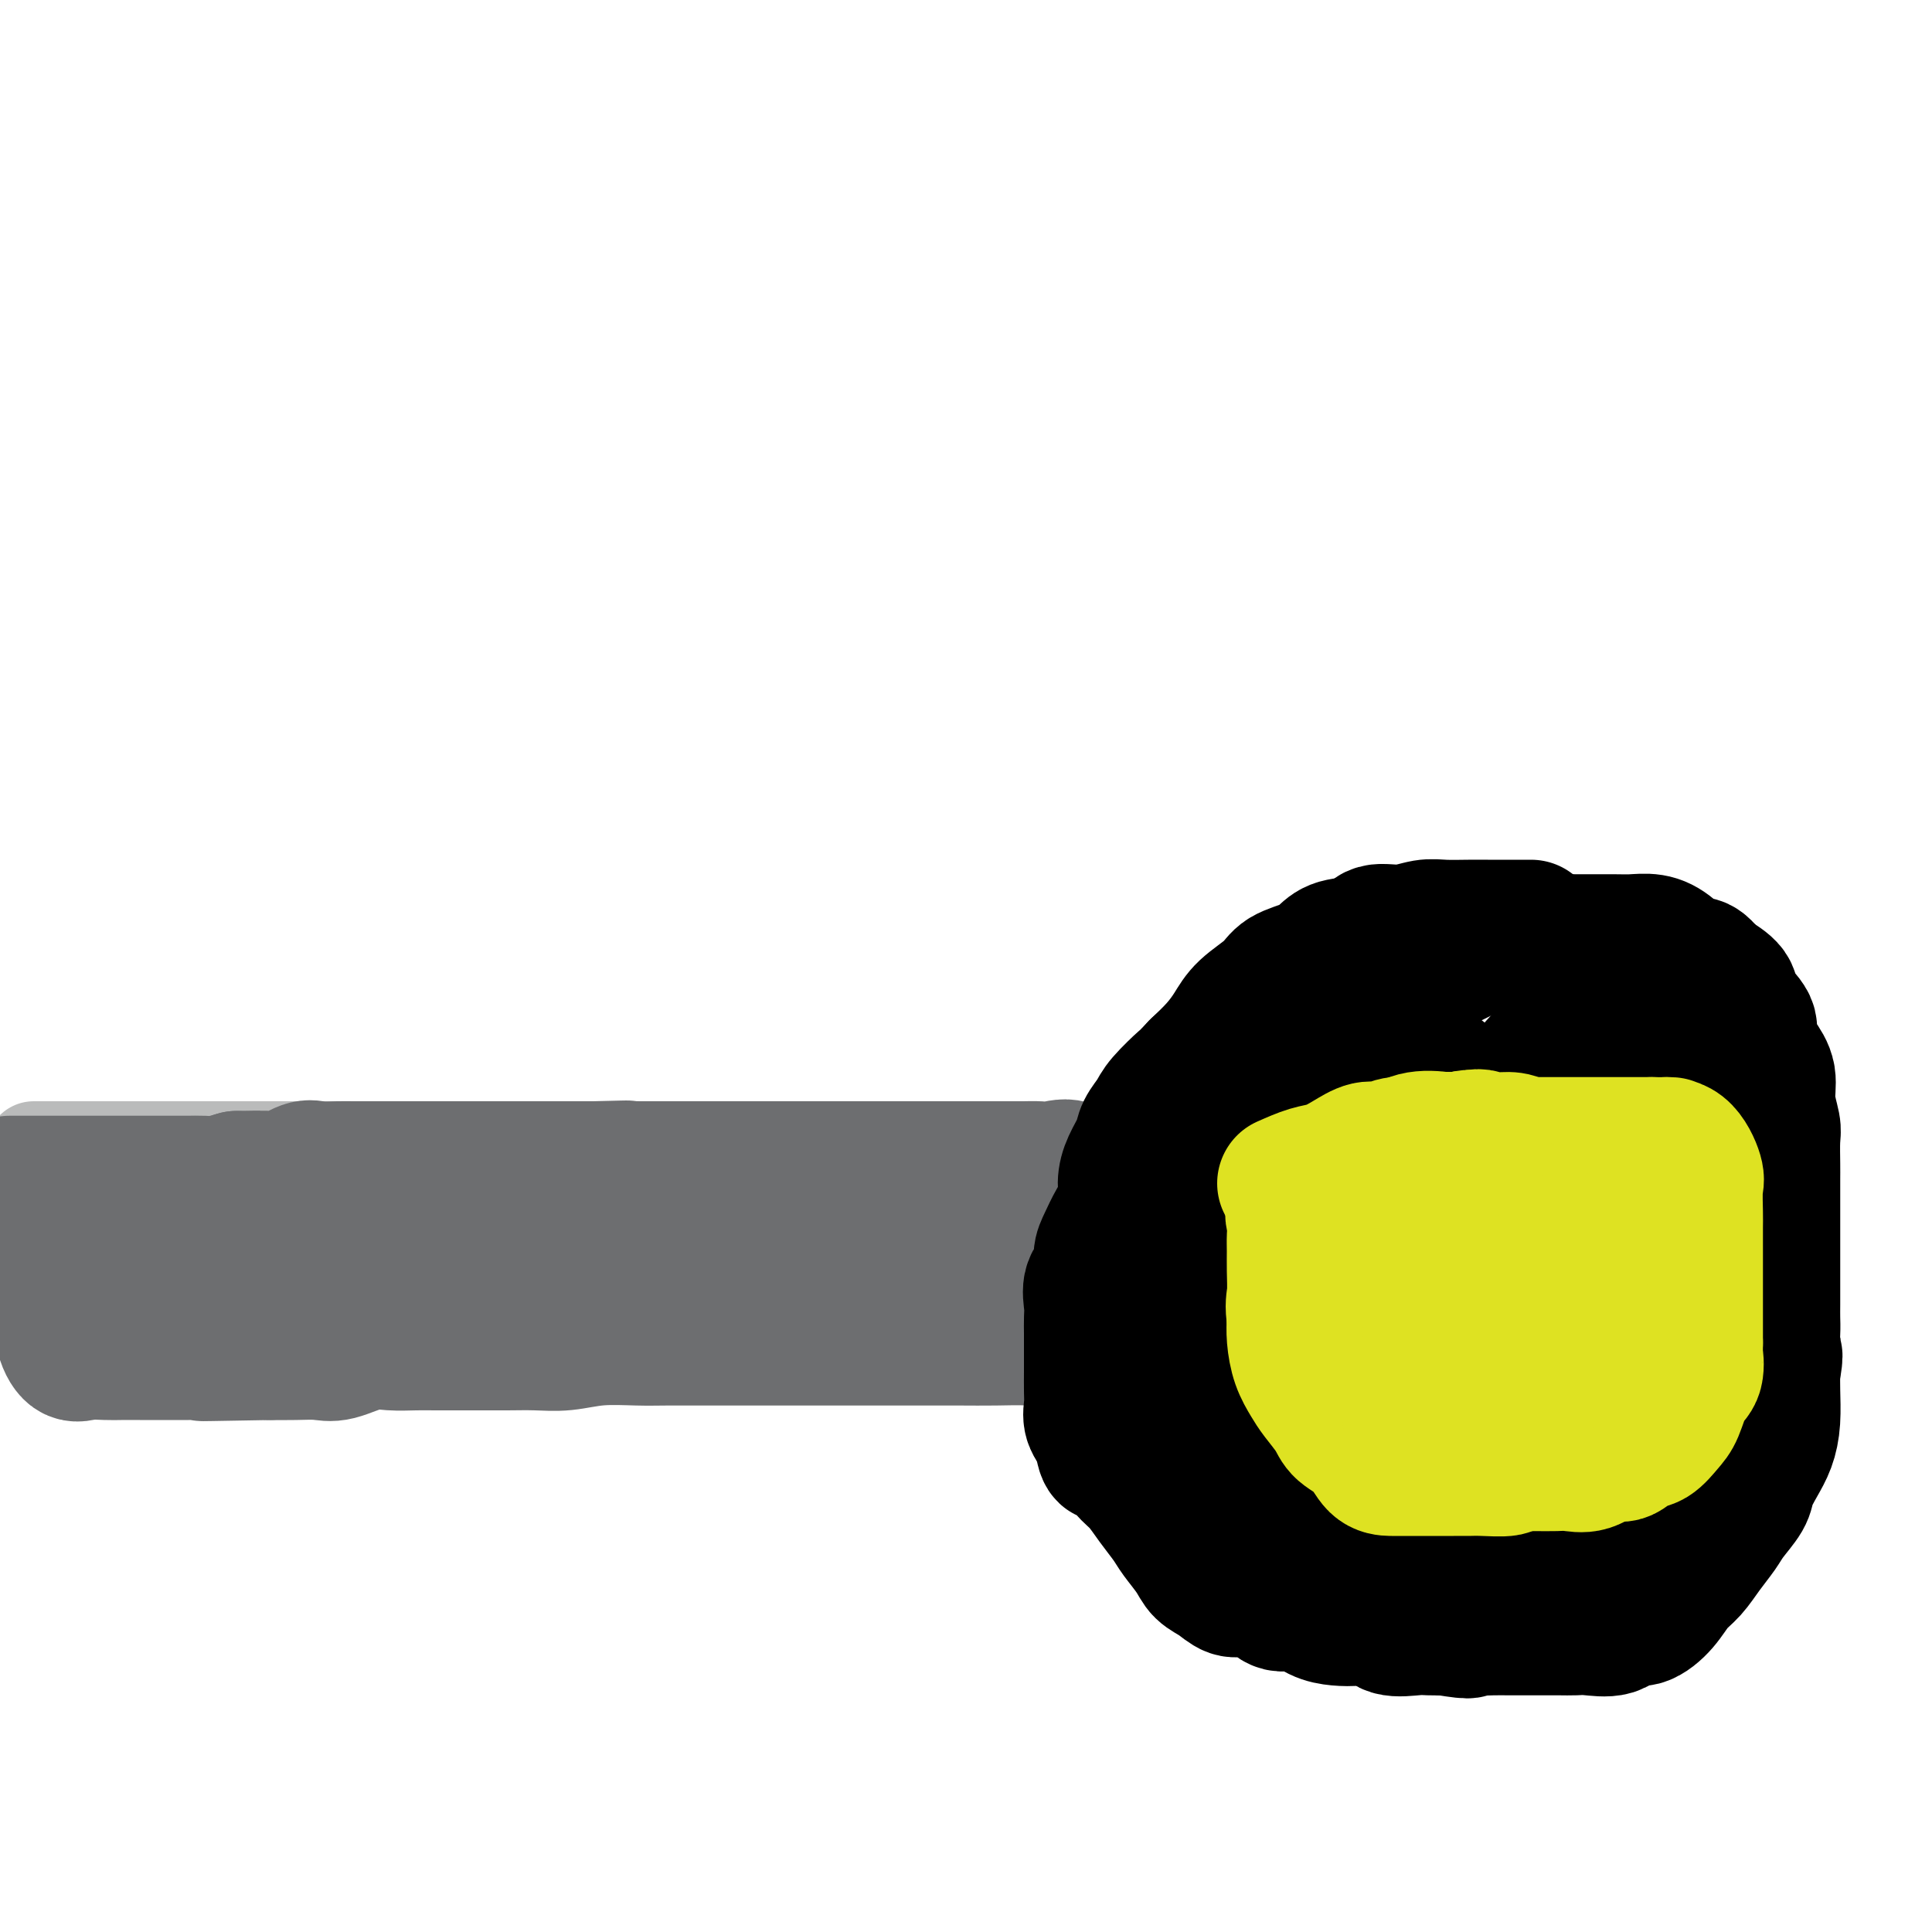
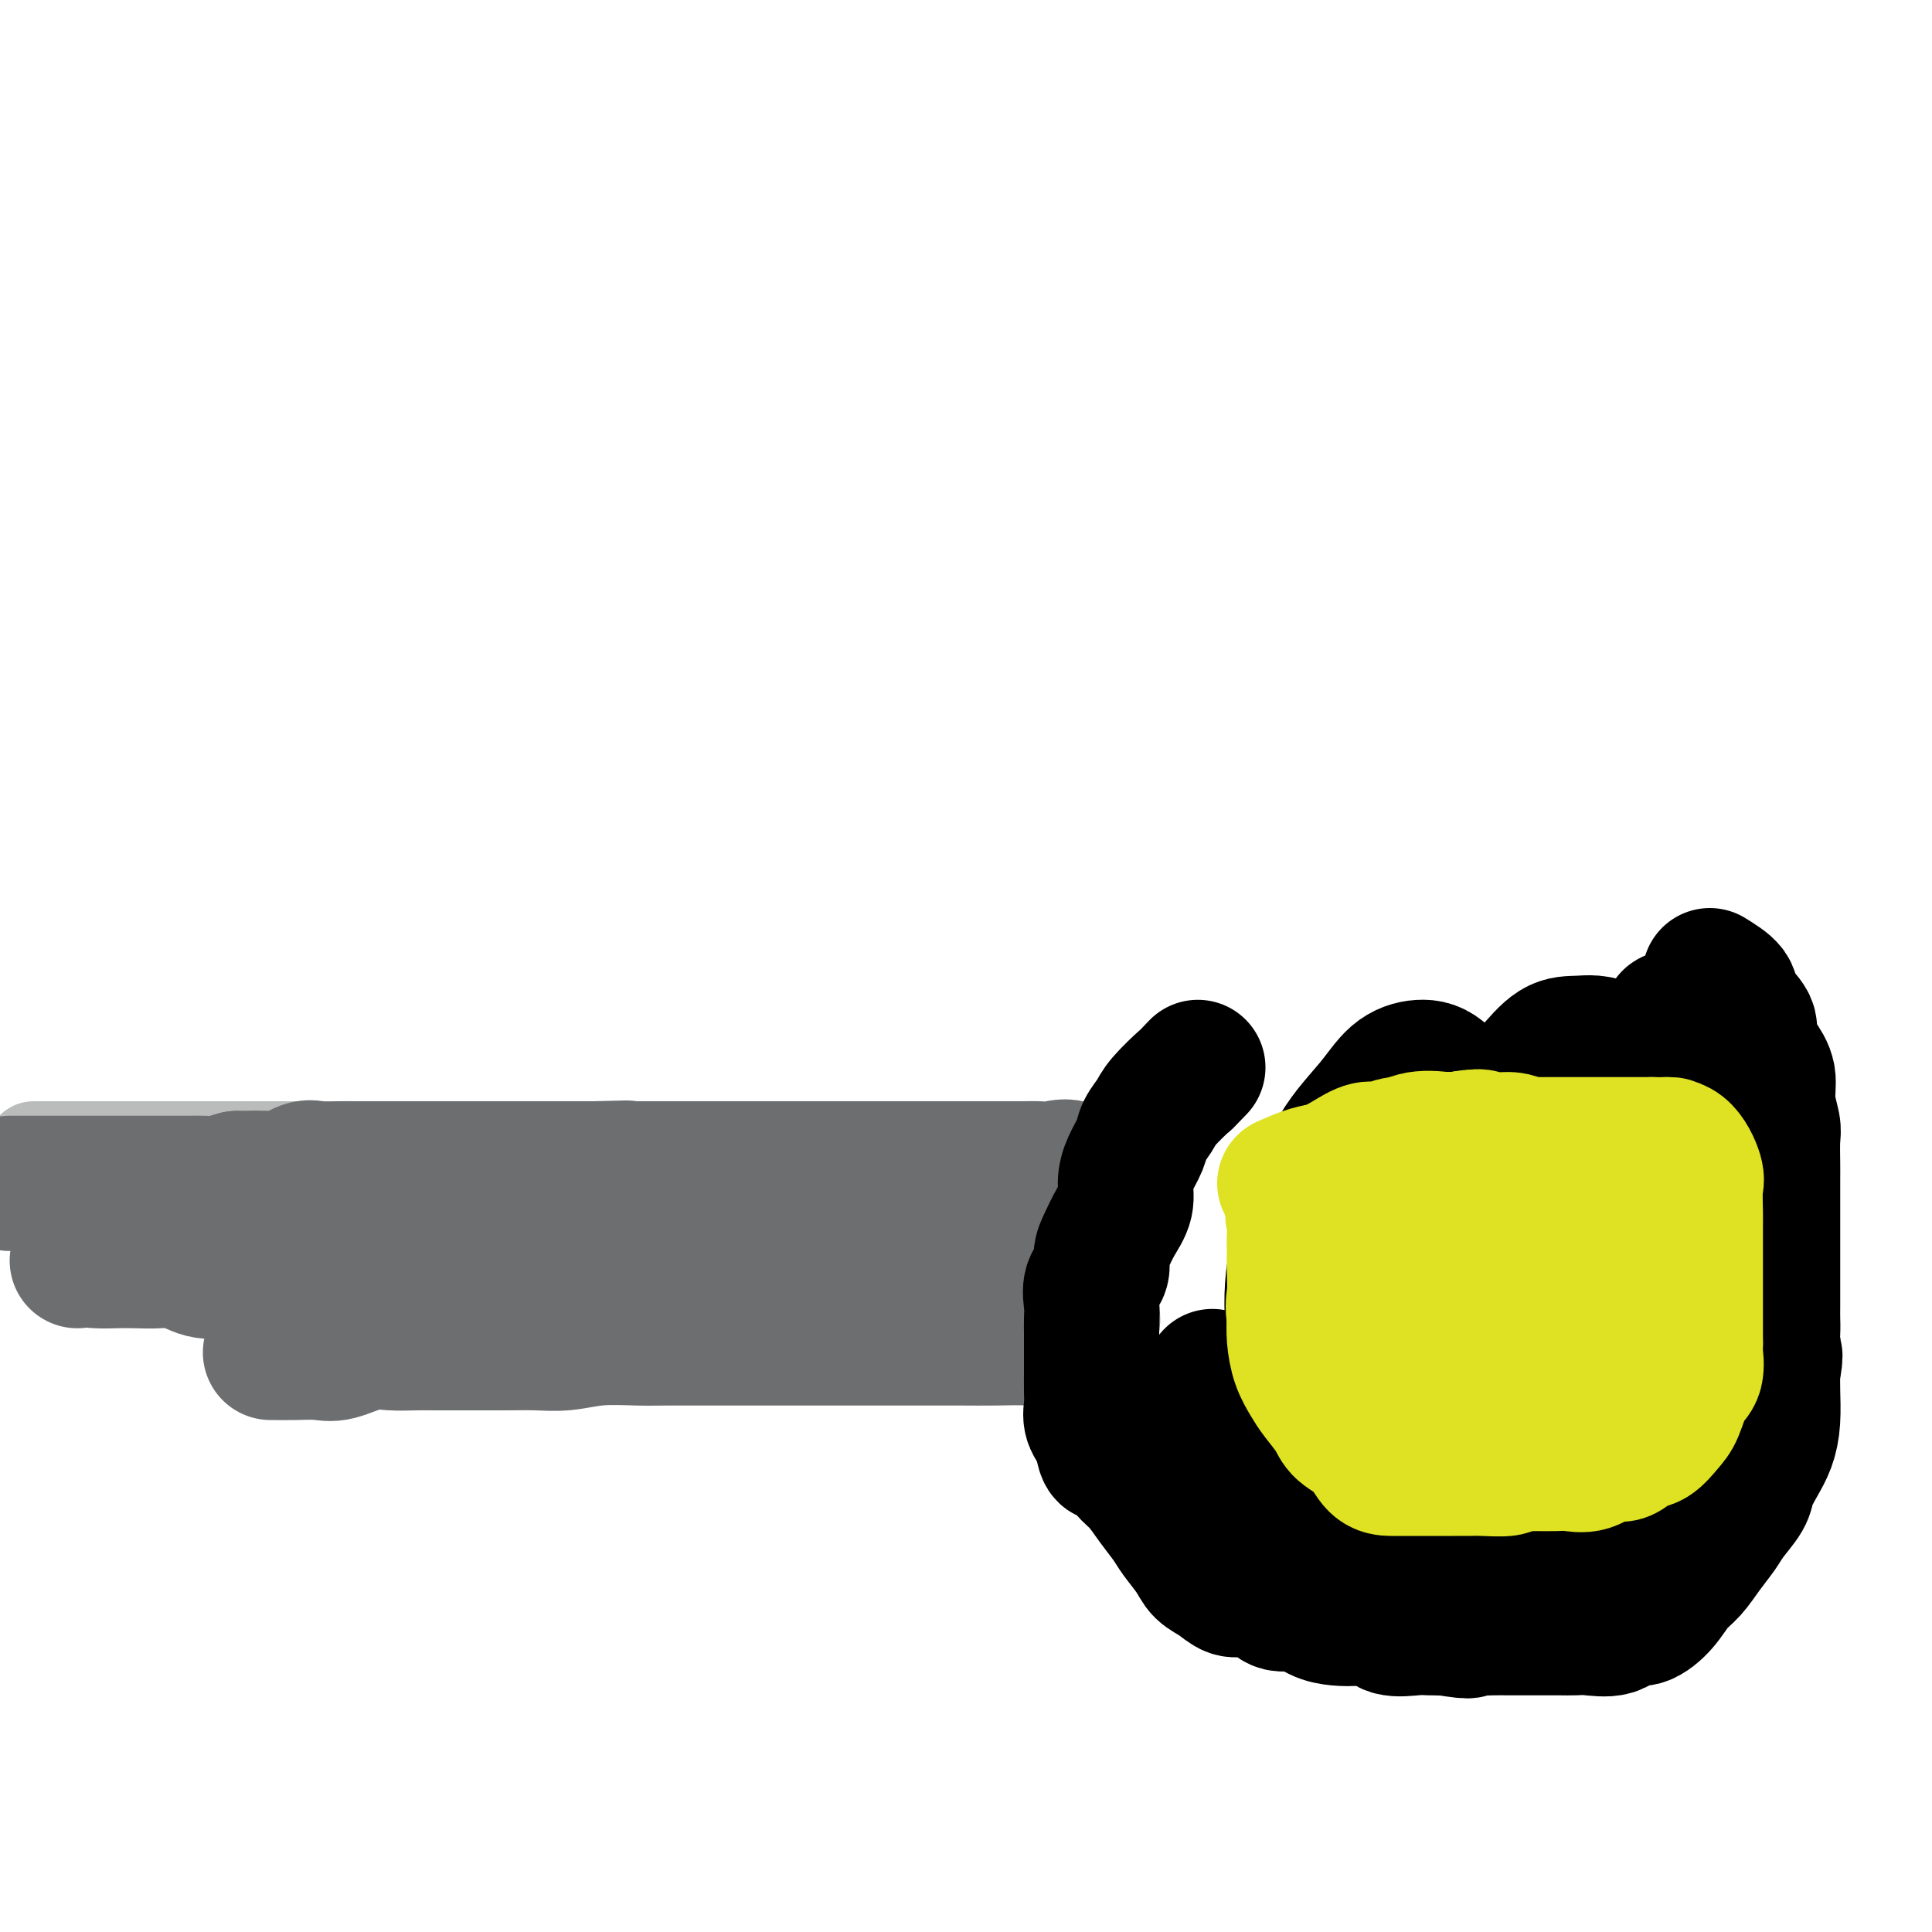
<svg xmlns="http://www.w3.org/2000/svg" viewBox="0 0 400 400" version="1.1">
  <g fill="none" stroke="#BABBBB" stroke-width="20" stroke-linecap="round" stroke-linejoin="round">
    <path d="M7,238c1.845,0.000 3.689,0.000 5,0c1.311,0.000 2.087,0.000 3,0c0.913,0.000 1.963,0.000 3,0c1.037,0.000 2.062,-0.000 3,0c0.938,0.000 1.790,0.000 3,0c1.210,-0.000 2.778,-0.000 4,0c1.222,0.000 2.098,0.000 3,0c0.902,0.000 1.830,0.000 3,0c1.170,-0.000 2.582,-0.000 4,0c1.418,0.000 2.843,0.000 4,0c1.157,-0.000 2.046,0.000 3,0c0.954,0.000 1.974,-0.000 3,0c1.026,0.000 2.060,0.000 3,0c0.940,0.000 1.788,0.000 3,0c1.212,0.000 2.788,-0.000 4,0c1.212,0.000 2.061,0.000 3,0c0.939,0.000 1.970,0.000 3,0" />
    <path d="M64,238c9.371,0.000 4.300,0.000 3,0c-1.300,0.000 1.173,0.000 3,0c1.827,0.000 3.010,-0.000 4,0c0.990,0.000 1.787,0.000 3,0c1.213,-0.000 2.842,-0.000 4,0c1.158,0.000 1.847,0.000 3,0c1.153,0.000 2.772,0.000 4,0c1.228,-0.000 2.065,-0.000 3,0c0.935,0.000 1.969,0.000 3,0c1.031,-0.000 2.061,0.000 3,0c0.939,0.000 1.788,-0.000 3,0c1.212,0.000 2.788,0.000 4,0c1.212,0.000 2.061,0.000 3,0c0.939,0.000 1.970,0.000 3,0" />
    <path d="M110,238c7.587,0.000 3.555,0.000 3,0c-0.555,0.000 2.367,0.000 4,0c1.633,0.000 1.977,-0.000 3,0c1.023,0.000 2.724,0.000 4,0c1.276,-0.000 2.127,-0.000 3,0c0.873,0.000 1.770,0.000 3,0c1.230,0.000 2.794,0.000 4,0c1.206,-0.000 2.053,-0.000 3,0c0.947,0.000 1.993,0.000 3,0c1.007,-0.000 1.974,0.000 3,0c1.026,0.000 2.111,-0.000 3,0c0.889,0.000 1.582,0.000 3,0c1.418,0.000 3.562,0.000 5,0c1.438,0.000 2.170,-0.000 3,0c0.830,0.000 1.758,-0.000 3,0c1.242,0.000 2.797,-0.000 4,0c1.203,0.000 2.055,-0.000 3,0c0.945,0.000 1.984,0.000 3,0c1.016,0.000 2.008,0.000 3,0" />
    <path d="M173,238c10.299,0.000 4.546,0.000 3,0c-1.546,0.000 1.113,0.000 3,0c1.887,0.000 3.001,-0.000 4,0c0.999,0.000 1.884,0.000 3,0c1.116,-0.000 2.462,-0.000 3,0c0.538,0.000 0.269,0.000 0,0" />
  </g>
  <g fill="none" stroke="#6D6E70" stroke-width="28" stroke-linecap="round" stroke-linejoin="round">
    <path d="M2,245c1.029,0.000 2.058,0.000 3,0c0.942,-0.000 1.796,-0.000 3,0c1.204,0.000 2.759,0.000 4,0c1.241,-0.000 2.170,-0.000 3,0c0.830,0.000 1.561,0.000 3,0c1.439,-0.000 3.585,-0.000 5,0c1.415,0.000 2.097,0.000 3,0c0.903,-0.000 2.027,-0.000 3,0c0.973,0.000 1.796,0.001 3,0c1.204,-0.001 2.789,-0.003 4,0c1.211,0.003 2.046,0.011 3,0c0.954,-0.011 2.026,-0.041 3,0c0.974,0.041 1.850,0.155 3,0c1.150,-0.155 2.575,-0.577 4,-1" />
    <path d="M49,244c8.029,-0.146 4.600,-0.011 4,0c-0.600,0.011 1.628,-0.102 3,0c1.372,0.102 1.889,0.420 3,0c1.111,-0.420 2.814,-1.577 4,-2c1.186,-0.423 1.853,-0.113 3,0c1.147,0.113 2.775,0.030 4,0c1.225,-0.030 2.047,-0.008 3,0c0.953,0.008 2.038,0.002 3,0c0.962,-0.002 1.801,-0.001 3,0c1.199,0.001 2.757,0.000 4,0c1.243,-0.000 2.169,-0.000 3,0c0.831,0.000 1.566,0.000 3,0c1.434,-0.000 3.566,-0.000 5,0c1.434,0.000 2.169,0.000 3,0c0.831,-0.000 1.759,-0.000 3,0c1.241,0.000 2.797,0.000 4,0c1.203,-0.000 2.054,-0.000 3,0c0.946,0.000 1.988,0.000 3,0c1.012,-0.000 1.993,-0.000 3,0c1.007,0.000 2.040,0.000 3,0c0.960,-0.000 1.846,-0.000 3,0c1.154,0.000 2.577,0.000 4,0" />
    <path d="M123,242c11.996,-0.309 4.985,-0.083 3,0c-1.985,0.083 1.057,0.022 3,0c1.943,-0.022 2.788,-0.006 4,0c1.212,0.006 2.792,0.002 4,0c1.208,-0.002 2.045,-0.000 3,0c0.955,0.000 2.027,0.000 3,0c0.973,-0.000 1.848,-0.000 3,0c1.152,0.000 2.581,0.000 4,0c1.419,-0.000 2.829,-0.000 4,0c1.171,0.000 2.102,0.000 3,0c0.898,-0.000 1.763,-0.000 3,0c1.237,0.000 2.847,0.000 4,0c1.153,-0.000 1.849,-0.000 3,0c1.151,0.000 2.759,0.000 4,0c1.241,-0.000 2.117,-0.000 3,0c0.883,0.000 1.772,0.000 3,0c1.228,-0.000 2.793,-0.000 4,0c1.207,0.000 2.055,0.000 3,0c0.945,-0.000 1.985,-0.000 3,0c1.015,0.000 2.004,0.000 3,0c0.996,-0.000 1.998,-0.000 3,0" />
    <path d="M193,242c11.381,-0.000 4.834,-0.000 3,0c-1.834,0.000 1.044,0.000 3,0c1.956,-0.000 2.988,-0.000 4,0c1.012,0.000 2.002,0.001 3,0c0.998,-0.001 2.003,-0.004 3,0c0.997,0.004 1.985,0.015 3,0c1.015,-0.015 2.055,-0.056 3,0c0.945,0.056 1.793,0.207 3,0c1.207,-0.207 2.773,-0.774 4,0c1.227,0.774 2.113,2.887 3,5" />
    <path d="M225,247c0.691,1.657 0.917,3.300 1,5c0.083,1.700 0.022,3.459 0,5c-0.022,1.541 -0.004,2.865 0,4c0.004,1.135 -0.006,2.082 0,3c0.006,0.918 0.029,1.807 0,3c-0.029,1.193 -0.111,2.691 0,4c0.111,1.309 0.414,2.429 0,3c-0.414,0.571 -1.547,0.592 -3,1c-1.453,0.408 -3.227,1.204 -5,2" />
    <path d="M218,277c-2.036,0.464 -3.128,0.124 -5,0c-1.872,-0.124 -4.526,-0.033 -7,0c-2.474,0.033 -4.767,0.009 -7,0c-2.233,-0.009 -4.406,-0.002 -7,0c-2.594,0.002 -5.608,0.001 -8,0c-2.392,-0.001 -4.162,-0.000 -6,0c-1.838,0.000 -3.744,0.000 -6,0c-2.256,-0.000 -4.861,-0.000 -7,0c-2.139,0.000 -3.811,0.000 -6,0c-2.189,-0.000 -4.894,-0.001 -7,0c-2.106,0.001 -3.612,0.004 -6,0c-2.388,-0.004 -5.659,-0.015 -8,0c-2.341,0.015 -3.751,0.057 -6,0c-2.249,-0.057 -5.335,-0.211 -8,0c-2.665,0.211 -4.908,0.789 -7,1c-2.092,0.211 -4.033,0.057 -6,0c-1.967,-0.057 -3.960,-0.015 -6,0c-2.040,0.015 -4.127,0.005 -6,0c-1.873,-0.005 -3.531,-0.003 -5,0c-1.469,0.003 -2.749,0.008 -4,0c-1.251,-0.008 -2.472,-0.030 -4,0c-1.528,0.030 -3.363,0.113 -5,0c-1.637,-0.113 -3.077,-0.423 -5,0c-1.923,0.423 -4.330,1.577 -6,2c-1.670,0.423 -2.603,0.114 -4,0c-1.397,-0.114 -3.256,-0.033 -5,0c-1.744,0.033 -3.372,0.016 -5,0" />
-     <path d="M56,280c-25.716,0.464 -9.004,0.124 -4,0c5.004,-0.124 -1.698,-0.033 -5,0c-3.302,0.033 -3.204,0.009 -4,0c-0.796,-0.009 -2.485,-0.002 -4,0c-1.515,0.002 -2.855,0.001 -4,0c-1.145,-0.001 -2.095,-0.001 -3,0c-0.905,0.001 -1.765,0.003 -3,0c-1.235,-0.003 -2.846,-0.012 -4,0c-1.154,0.012 -1.850,0.044 -3,0c-1.150,-0.044 -2.752,-0.163 -4,0c-1.248,0.163 -2.140,0.608 -3,0c-0.860,-0.608 -1.686,-2.271 -2,-4c-0.314,-1.729 -0.115,-3.525 0,-5c0.115,-1.475 0.146,-2.628 0,-4c-0.146,-1.372 -0.470,-2.963 0,-4c0.470,-1.037 1.735,-1.518 3,-2" />
    <path d="M16,261c1.174,-0.310 2.609,-0.085 4,0c1.391,0.085 2.738,0.030 4,0c1.262,-0.030 2.439,-0.036 4,0c1.561,0.036 3.505,0.115 5,0c1.495,-0.115 2.541,-0.423 4,0c1.459,0.423 3.331,1.576 5,2c1.669,0.424 3.133,0.117 5,0c1.867,-0.117 4.135,-0.046 6,0c1.865,0.046 3.328,0.065 5,0c1.672,-0.065 3.554,-0.214 6,0c2.446,0.214 5.456,0.789 8,1c2.544,0.211 4.622,0.056 7,0c2.378,-0.056 5.056,-0.015 8,0c2.944,0.015 6.155,0.004 9,0c2.845,-0.004 5.323,-0.001 8,0c2.677,0.001 5.554,0.000 8,0c2.446,-0.000 4.460,-0.000 7,0c2.540,0.000 5.606,-0.000 8,0c2.394,0.000 4.117,0.001 6,0c1.883,-0.001 3.927,-0.002 6,0c2.073,0.002 4.175,0.008 6,0c1.825,-0.008 3.373,-0.030 5,0c1.627,0.030 3.334,0.113 5,0c1.666,-0.113 3.292,-0.422 5,0c1.708,0.422 3.498,1.575 5,2c1.502,0.425 2.715,0.121 4,0c1.285,-0.121 2.643,-0.061 4,0" />
    <path d="M173,266c25.164,0.790 9.575,0.264 5,0c-4.575,-0.264 1.864,-0.267 5,0c3.136,0.267 2.968,0.804 4,1c1.032,0.196 3.263,0.053 5,0c1.737,-0.053 2.980,-0.014 4,0c1.020,0.014 1.818,0.004 3,0c1.182,-0.004 2.748,-0.001 4,0c1.252,0.001 2.191,0.000 3,0c0.809,-0.000 1.487,-0.000 3,0c1.513,0.000 3.861,0.000 4,0c0.139,-0.000 -1.930,-0.000 -4,0" />
    <path d="M209,267c-1.164,-0.121 -2.075,-0.424 -3,0c-0.925,0.424 -1.864,1.576 -3,2c-1.136,0.424 -2.467,0.121 -3,0c-0.533,-0.121 -0.266,-0.061 0,0" />
  </g>
  <g fill="none" stroke="#000000" stroke-width="28" stroke-linecap="round" stroke-linejoin="round">
-     <path d="M317,192c-1.747,-0.001 -3.495,-0.001 -5,0c-1.505,0.001 -2.768,0.005 -4,0c-1.232,-0.005 -2.434,-0.017 -4,0c-1.566,0.017 -3.494,0.064 -5,0c-1.506,-0.064 -2.588,-0.239 -4,0c-1.412,0.239 -3.155,0.893 -5,1c-1.845,0.107 -3.794,-0.333 -5,0c-1.206,0.333 -1.671,1.440 -3,2c-1.329,0.560 -3.522,0.575 -5,1c-1.478,0.425 -2.241,1.260 -3,2c-0.759,0.740 -1.515,1.383 -3,2c-1.485,0.617 -3.698,1.207 -5,2c-1.302,0.793 -1.691,1.790 -3,3c-1.309,1.210 -3.536,2.634 -5,4c-1.464,1.366 -2.163,2.676 -3,4c-0.837,1.324 -1.810,2.664 -3,4c-1.190,1.336 -2.595,2.668 -4,4" />
    <path d="M248,221c-3.246,3.414 -2.360,2.450 -3,3c-0.640,0.550 -2.805,2.614 -4,4c-1.195,1.386 -1.421,2.092 -2,3c-0.579,0.908 -1.513,2.017 -2,3c-0.487,0.983 -0.529,1.841 -1,3c-0.471,1.159 -1.372,2.621 -2,4c-0.628,1.379 -0.981,2.676 -1,4c-0.019,1.324 0.298,2.676 0,4c-0.298,1.324 -1.212,2.622 -2,4c-0.788,1.378 -1.451,2.837 -2,4c-0.549,1.163 -0.984,2.030 -1,3c-0.016,0.970 0.388,2.044 0,3c-0.388,0.956 -1.568,1.795 -2,3c-0.432,1.205 -0.116,2.776 0,4c0.116,1.224 0.031,2.102 0,3c-0.031,0.898 -0.008,1.815 0,3c0.008,1.185 0.001,2.638 0,4c-0.001,1.362 0.005,2.633 0,4c-0.005,1.367 -0.022,2.830 0,4c0.022,1.170 0.083,2.046 0,3c-0.083,0.954 -0.309,1.987 0,3c0.309,1.013 1.155,2.007 2,3" />
    <path d="M228,297c0.619,5.555 1.167,3.943 2,4c0.833,0.057 1.951,1.785 3,3c1.049,1.215 2.028,1.918 3,3c0.972,1.082 1.936,2.545 3,4c1.064,1.455 2.227,2.903 3,4c0.773,1.097 1.155,1.843 2,3c0.845,1.157 2.154,2.726 3,4c0.846,1.274 1.231,2.252 2,3c0.769,0.748 1.923,1.266 3,2c1.077,0.734 2.076,1.683 3,2c0.924,0.317 1.772,0.000 3,0c1.228,-0.000 2.835,0.315 4,1c1.165,0.685 1.889,1.739 3,2c1.111,0.261 2.608,-0.272 4,0c1.392,0.272 2.677,1.348 4,2c1.323,0.652 2.682,0.878 4,1c1.318,0.122 2.593,0.138 4,0c1.407,-0.138 2.946,-0.429 4,0c1.054,0.429 1.623,1.579 3,2c1.377,0.421 3.563,0.113 5,0c1.437,-0.113 2.125,-0.032 3,0c0.875,0.032 1.938,0.016 3,0" />
    <path d="M299,337c7.566,1.238 4.481,0.332 4,0c-0.481,-0.332 1.642,-0.089 3,0c1.358,0.089 1.952,0.024 3,0c1.048,-0.024 2.549,-0.006 4,0c1.451,0.006 2.851,0.001 4,0c1.149,-0.001 2.047,0.002 3,0c0.953,-0.002 1.959,-0.009 3,0c1.041,0.009 2.115,0.033 3,0c0.885,-0.033 1.581,-0.122 3,0c1.419,0.122 3.562,0.454 5,0c1.438,-0.454 2.170,-1.695 3,-2c0.830,-0.305 1.758,0.327 3,0c1.242,-0.327 2.798,-1.614 4,-3c1.202,-1.386 2.050,-2.873 3,-4c0.950,-1.127 2.003,-1.894 3,-3c0.997,-1.106 1.940,-2.549 3,-4c1.060,-1.451 2.237,-2.908 3,-4c0.763,-1.092 1.111,-1.817 2,-3c0.889,-1.183 2.319,-2.824 3,-4c0.681,-1.176 0.613,-1.886 1,-3c0.387,-1.114 1.228,-2.633 2,-4c0.772,-1.367 1.475,-2.583 2,-4c0.525,-1.417 0.872,-3.035 1,-5c0.128,-1.965 0.037,-4.276 0,-6c-0.037,-1.724 -0.018,-2.862 0,-4" />
    <path d="M367,284c0.928,-4.725 0.249,-3.536 0,-4c-0.249,-0.464 -0.067,-2.580 0,-4c0.067,-1.420 0.018,-2.144 0,-3c-0.018,-0.856 -0.005,-1.844 0,-3c0.005,-1.156 0.001,-2.480 0,-4c-0.001,-1.520 -0.000,-3.236 0,-5c0.000,-1.764 0.000,-3.576 0,-5c-0.000,-1.424 -0.000,-2.461 0,-4c0.000,-1.539 0.001,-3.579 0,-5c-0.001,-1.421 -0.004,-2.224 0,-3c0.004,-0.776 0.017,-1.526 0,-3c-0.017,-1.474 -0.062,-3.671 0,-5c0.062,-1.329 0.233,-1.791 0,-3c-0.233,-1.209 -0.868,-3.165 -1,-5c-0.132,-1.835 0.241,-3.548 0,-5c-0.241,-1.452 -1.095,-2.643 -2,-4c-0.905,-1.357 -1.861,-2.880 -2,-4c-0.139,-1.120 0.540,-1.836 0,-3c-0.540,-1.164 -2.299,-2.775 -3,-4c-0.701,-1.225 -0.343,-2.064 -1,-3c-0.657,-0.936 -2.328,-1.968 -4,-3" />
-     <path d="M354,202c-2.570,-3.552 -2.995,-1.933 -4,-2c-1.005,-0.067 -2.588,-1.822 -4,-3c-1.412,-1.178 -2.651,-1.780 -4,-2c-1.349,-0.220 -2.806,-0.059 -4,0c-1.194,0.059 -2.125,0.014 -4,0c-1.875,-0.014 -4.695,0.001 -7,0c-2.305,-0.001 -4.096,-0.020 -6,0c-1.904,0.020 -3.921,0.078 -6,0c-2.079,-0.078 -4.218,-0.293 -6,0c-1.782,0.293 -3.205,1.095 -5,2c-1.795,0.905 -3.961,1.914 -6,3c-2.039,1.086 -3.951,2.250 -6,4c-2.049,1.750 -4.236,4.086 -6,6c-1.764,1.914 -3.104,3.408 -5,5c-1.896,1.592 -4.346,3.284 -6,5c-1.654,1.716 -2.511,3.458 -4,5c-1.489,1.542 -3.611,2.883 -5,4c-1.389,1.117 -2.045,2.008 -3,3c-0.955,0.992 -2.210,2.085 -3,3c-0.790,0.915 -1.116,1.650 -2,3c-0.884,1.350 -2.328,3.313 -3,5c-0.672,1.687 -0.572,3.099 -1,5c-0.428,1.901 -1.383,4.291 -2,6c-0.617,1.709 -0.897,2.736 -1,6c-0.103,3.264 -0.028,8.763 0,12c0.028,3.237 0.008,4.210 0,6c-0.008,1.790 -0.004,4.395 0,7" />
    <path d="M251,285c-0.608,7.373 -0.129,4.805 0,5c0.129,0.195 -0.092,3.153 0,5c0.092,1.847 0.496,2.583 1,4c0.504,1.417 1.109,3.516 2,5c0.891,1.484 2.070,2.355 3,4c0.930,1.645 1.612,4.064 3,6c1.388,1.936 3.482,3.388 5,5c1.518,1.612 2.460,3.385 4,5c1.540,1.615 3.677,3.073 6,4c2.323,0.927 4.833,1.321 7,2c2.167,0.679 3.993,1.641 6,2c2.007,0.359 4.195,0.115 6,0c1.805,-0.115 3.226,-0.102 5,0c1.774,0.102 3.900,0.292 6,0c2.100,-0.292 4.173,-1.068 6,-2c1.827,-0.932 3.406,-2.022 5,-3c1.594,-0.978 3.202,-1.844 5,-3c1.798,-1.156 3.787,-2.601 5,-4c1.213,-1.399 1.651,-2.753 3,-4c1.349,-1.247 3.609,-2.389 5,-4c1.391,-1.611 1.914,-3.692 3,-6c1.086,-2.308 2.736,-4.843 4,-7c1.264,-2.157 2.143,-3.934 3,-6c0.857,-2.066 1.694,-4.420 2,-7c0.306,-2.580 0.082,-5.387 0,-8c-0.082,-2.613 -0.024,-5.032 0,-8c0.024,-2.968 0.012,-6.484 0,-10" />
    <path d="M346,260c0.000,-5.754 0.001,-7.140 0,-10c-0.001,-2.860 -0.002,-7.196 0,-11c0.002,-3.804 0.008,-7.077 0,-10c-0.008,-2.923 -0.029,-5.495 0,-8c0.029,-2.505 0.108,-4.941 0,-7c-0.108,-2.059 -0.404,-3.741 0,-3c0.404,0.741 1.508,3.904 3,8c1.492,4.096 3.373,9.126 4,14c0.627,4.874 -0.001,9.592 0,15c0.001,5.408 0.631,11.505 0,17c-0.631,5.495 -2.524,10.387 -4,15c-1.476,4.613 -2.535,8.947 -4,13c-1.465,4.053 -3.336,7.824 -5,11c-1.664,3.176 -3.122,5.758 -5,8c-1.878,2.242 -4.175,4.143 -6,6c-1.825,1.857 -3.178,3.668 -5,5c-1.822,1.332 -4.115,2.185 -6,3c-1.885,0.815 -3.364,1.593 -5,2c-1.636,0.407 -3.429,0.444 -5,0c-1.571,-0.444 -2.918,-1.367 -4,-3c-1.082,-1.633 -1.898,-3.974 -3,-7c-1.102,-3.026 -2.489,-6.738 -3,-11c-0.511,-4.262 -0.146,-9.075 0,-14c0.146,-4.925 0.073,-9.963 0,-15" />
    <path d="M298,278c-0.385,-8.745 0.154,-10.607 1,-14c0.846,-3.393 1.999,-8.317 3,-12c1.001,-3.683 1.849,-6.125 3,-9c1.151,-2.875 2.606,-6.181 4,-9c1.394,-2.819 2.727,-5.149 4,-7c1.273,-1.851 2.484,-3.221 4,-5c1.516,-1.779 3.336,-3.966 5,-5c1.664,-1.034 3.173,-0.915 5,-1c1.827,-0.085 3.971,-0.375 6,1c2.029,1.375 3.943,4.414 6,8c2.057,3.586 4.257,7.720 5,13c0.743,5.280 0.030,11.706 0,18c-0.030,6.294 0.623,12.457 0,18c-0.623,5.543 -2.522,10.465 -4,15c-1.478,4.535 -2.536,8.683 -4,12c-1.464,3.317 -3.336,5.804 -5,8c-1.664,2.196 -3.121,4.100 -5,5c-1.879,0.900 -4.181,0.797 -6,1c-1.819,0.203 -3.154,0.711 -5,0c-1.846,-0.711 -4.203,-2.643 -6,-5c-1.797,-2.357 -3.033,-5.141 -4,-9c-0.967,-3.859 -1.666,-8.793 -2,-14c-0.334,-5.207 -0.305,-10.688 0,-16c0.305,-5.312 0.886,-10.455 2,-15c1.114,-4.545 2.761,-8.493 4,-12c1.239,-3.507 2.068,-6.573 3,-9c0.932,-2.427 1.966,-4.213 3,-6" />
    <path d="M315,229c1.984,-4.950 1.942,-3.826 2,-4c0.058,-0.174 0.214,-1.646 1,-3c0.786,-1.354 2.202,-2.592 5,0c2.798,2.592 6.977,9.012 9,14c2.023,4.988 1.891,8.545 2,13c0.109,4.455 0.459,9.810 0,15c-0.459,5.190 -1.729,10.217 -3,15c-1.271,4.783 -2.545,9.322 -4,13c-1.455,3.678 -3.092,6.496 -5,9c-1.908,2.504 -4.089,4.696 -6,6c-1.911,1.304 -3.553,1.722 -5,2c-1.447,0.278 -2.701,0.417 -4,0c-1.299,-0.417 -2.645,-1.390 -4,-3c-1.355,-1.610 -2.720,-3.857 -4,-7c-1.280,-3.143 -2.475,-7.183 -3,-11c-0.525,-3.817 -0.379,-7.412 0,-11c0.379,-3.588 0.992,-7.170 2,-11c1.008,-3.830 2.411,-7.908 4,-11c1.589,-3.092 3.365,-5.197 5,-7c1.635,-1.803 3.129,-3.304 5,-4c1.871,-0.696 4.117,-0.587 6,0c1.883,0.587 3.402,1.652 5,4c1.598,2.348 3.277,5.978 4,10c0.723,4.022 0.492,8.435 0,13c-0.492,4.565 -1.246,9.283 -2,14" />
    <path d="M325,285c-1.348,6.365 -3.718,8.778 -6,12c-2.282,3.222 -4.475,7.252 -7,10c-2.525,2.748 -5.382,4.213 -8,5c-2.618,0.787 -4.995,0.896 -8,0c-3.005,-0.896 -6.636,-2.797 -10,-5c-3.364,-2.203 -6.459,-4.709 -9,-8c-2.541,-3.291 -4.528,-7.367 -6,-11c-1.472,-3.633 -2.428,-6.823 -3,-11c-0.572,-4.177 -0.759,-9.343 0,-14c0.759,-4.657 2.463,-8.807 4,-13c1.537,-4.193 2.906,-8.429 5,-12c2.094,-3.571 4.914,-6.478 7,-9c2.086,-2.522 3.438,-4.657 5,-6c1.562,-1.343 3.335,-1.892 5,-2c1.665,-0.108 3.223,0.224 5,2c1.777,1.776 3.772,4.997 5,9c1.228,4.003 1.689,8.790 2,14c0.311,5.210 0.472,10.844 0,17c-0.472,6.156 -1.576,12.835 -3,19c-1.424,6.165 -3.166,11.817 -5,17c-1.834,5.183 -3.758,9.898 -6,13c-2.242,3.102 -4.801,4.593 -7,6c-2.199,1.407 -4.037,2.731 -6,3c-1.963,0.269 -4.052,-0.515 -6,-2c-1.948,-1.485 -3.755,-3.669 -5,-7c-1.245,-3.331 -1.927,-7.809 -2,-13c-0.073,-5.191 0.464,-11.096 1,-17" />
    <path d="M267,282c0.817,-7.710 3.361,-11.984 6,-17c2.639,-5.016 5.373,-10.773 8,-16c2.627,-5.227 5.147,-9.926 8,-13c2.853,-3.074 6.038,-4.525 9,-6c2.962,-1.475 5.701,-2.975 8,-3c2.299,-0.025 4.159,1.423 5,3c0.841,1.577 0.662,3.282 0,7c-0.662,3.718 -1.807,9.451 -3,15c-1.193,5.549 -2.435,10.916 -4,16c-1.565,5.084 -3.454,9.884 -5,14c-1.546,4.116 -2.748,7.547 -4,11c-1.252,3.453 -2.555,6.927 -3,6c-0.445,-0.927 -0.033,-6.257 0,-11c0.033,-4.743 -0.312,-8.900 0,-14c0.312,-5.100 1.282,-11.145 2,-16c0.718,-4.855 1.184,-8.522 2,-11c0.816,-2.478 1.982,-3.769 3,-6c1.018,-2.231 1.887,-5.402 3,-5c1.113,0.402 2.469,4.379 3,9c0.531,4.621 0.236,9.887 0,15c-0.236,5.113 -0.414,10.071 -1,15c-0.586,4.929 -1.581,9.827 -3,14c-1.419,4.173 -3.263,7.621 -5,10c-1.737,2.379 -3.369,3.690 -5,5" />
    <path d="M291,304c-2.243,2.552 -2.851,1.431 -4,0c-1.149,-1.431 -2.839,-3.173 -4,-6c-1.161,-2.827 -1.792,-6.738 -2,-11c-0.208,-4.262 0.006,-8.874 0,-13c-0.006,-4.126 -0.232,-7.765 1,-12c1.232,-4.235 3.924,-9.067 5,-11c1.076,-1.933 0.538,-0.966 0,0" />
  </g>
  <g fill="none" stroke="#DEE222" stroke-width="28" stroke-linecap="round" stroke-linejoin="round">
    <path d="M282,269c-0.184,-1.997 -0.369,-3.994 0,-6c0.369,-2.006 1.290,-4.021 2,-6c0.710,-1.979 1.208,-3.921 2,-6c0.792,-2.079 1.876,-4.293 3,-6c1.124,-1.707 2.286,-2.905 3,-4c0.714,-1.095 0.981,-2.085 2,-3c1.019,-0.915 2.791,-1.753 4,-2c1.209,-0.247 1.854,0.098 3,0c1.146,-0.098 2.792,-0.640 4,0c1.208,0.640 1.979,2.460 3,4c1.021,1.540 2.293,2.799 3,4c0.707,1.201 0.850,2.345 1,4c0.150,1.655 0.308,3.821 0,6c-0.308,2.179 -1.083,4.371 -2,6c-0.917,1.629 -1.978,2.696 -3,4c-1.022,1.304 -2.006,2.844 -3,4c-0.994,1.156 -1.998,1.927 -3,3c-1.002,1.073 -2.000,2.450 -3,3c-1.000,0.550 -2.000,0.275 -3,0" />
    <path d="M295,274c-1.888,1.022 -2.109,0.576 -3,0c-0.891,-0.576 -2.454,-1.281 -3,-3c-0.546,-1.719 -0.076,-4.453 0,-7c0.076,-2.547 -0.244,-4.908 0,-7c0.244,-2.092 1.051,-3.914 2,-6c0.949,-2.086 2.041,-4.435 3,-6c0.959,-1.565 1.784,-2.346 3,-3c1.216,-0.654 2.823,-1.181 4,-2c1.177,-0.819 1.923,-1.928 3,-2c1.077,-0.072 2.486,0.895 4,2c1.514,1.105 3.133,2.349 4,4c0.867,1.651 0.981,3.709 1,6c0.019,2.291 -0.058,4.814 0,7c0.058,2.186 0.252,4.035 0,6c-0.252,1.965 -0.948,4.047 -2,6c-1.052,1.953 -2.459,3.778 -4,5c-1.541,1.222 -3.215,1.842 -5,2c-1.785,0.158 -3.682,-0.145 -5,0c-1.318,0.145 -2.058,0.738 -3,0c-0.942,-0.738 -2.087,-2.808 -3,-5c-0.913,-2.192 -1.595,-4.505 -2,-7c-0.405,-2.495 -0.532,-5.172 0,-8c0.532,-2.828 1.723,-5.808 3,-8c1.277,-2.192 2.638,-3.596 4,-5" />
    <path d="M296,243c1.501,-2.751 1.755,-3.130 3,-4c1.245,-0.870 3.483,-2.231 5,-3c1.517,-0.769 2.315,-0.946 4,0c1.685,0.946 4.259,3.017 6,5c1.741,1.983 2.650,3.880 4,6c1.350,2.120 3.140,4.463 4,7c0.860,2.537 0.790,5.268 1,8c0.210,2.732 0.699,5.465 0,8c-0.699,2.535 -2.585,4.871 -4,7c-1.415,2.129 -2.359,4.050 -4,5c-1.641,0.950 -3.979,0.929 -6,1c-2.021,0.071 -3.726,0.234 -6,0c-2.274,-0.234 -5.119,-0.865 -7,-2c-1.881,-1.135 -2.799,-2.773 -4,-4c-1.201,-1.227 -2.685,-2.041 -4,-3c-1.315,-0.959 -2.460,-2.062 -3,-4c-0.540,-1.938 -0.476,-4.710 0,-7c0.476,-2.290 1.364,-4.097 2,-6c0.636,-1.903 1.019,-3.901 2,-6c0.981,-2.099 2.559,-4.299 4,-6c1.441,-1.701 2.745,-2.901 4,-4c1.255,-1.099 2.461,-2.095 4,-3c1.539,-0.905 3.410,-1.718 5,-2c1.590,-0.282 2.901,-0.034 4,0c1.099,0.034 1.988,-0.145 3,0c1.012,0.145 2.146,0.613 3,2c0.854,1.387 1.427,3.694 2,6" />
    <path d="M318,244c0.916,2.394 0.704,4.379 0,7c-0.704,2.621 -1.902,5.876 -3,9c-1.098,3.124 -2.095,6.115 -4,9c-1.905,2.885 -4.717,5.665 -7,8c-2.283,2.335 -4.038,4.226 -6,6c-1.962,1.774 -4.131,3.430 -6,4c-1.869,0.570 -3.439,0.053 -5,0c-1.561,-0.053 -3.114,0.359 -4,0c-0.886,-0.359 -1.104,-1.489 -2,-3c-0.896,-1.511 -2.470,-3.402 -3,-6c-0.530,-2.598 -0.018,-5.902 0,-9c0.018,-3.098 -0.459,-5.990 0,-9c0.459,-3.010 1.855,-6.137 3,-9c1.145,-2.863 2.041,-5.460 3,-7c0.959,-1.540 1.981,-2.022 3,-3c1.019,-0.978 2.035,-2.451 3,-3c0.965,-0.549 1.879,-0.176 3,0c1.121,0.176 2.450,0.153 4,0c1.550,-0.153 3.322,-0.437 5,0c1.678,0.437 3.260,1.593 5,3c1.740,1.407 3.636,3.064 5,5c1.364,1.936 2.197,4.151 3,6c0.803,1.849 1.577,3.333 2,5c0.423,1.667 0.495,3.519 0,6c-0.495,2.481 -1.556,5.591 -3,8c-1.444,2.409 -3.270,4.117 -5,6c-1.730,1.883 -3.365,3.942 -5,6" />
    <path d="M304,283c-3.138,3.782 -4.483,3.238 -6,3c-1.517,-0.238 -3.205,-0.171 -5,0c-1.795,0.171 -3.696,0.446 -5,0c-1.304,-0.446 -2.009,-1.613 -3,-3c-0.991,-1.387 -2.267,-2.993 -3,-5c-0.733,-2.007 -0.921,-4.416 -1,-7c-0.079,-2.584 -0.047,-5.343 0,-8c0.047,-2.657 0.111,-5.213 1,-8c0.889,-2.787 2.604,-5.804 4,-8c1.396,-2.196 2.473,-3.572 4,-5c1.527,-1.428 3.503,-2.908 5,-4c1.497,-1.092 2.514,-1.797 4,-2c1.486,-0.203 3.441,0.095 5,0c1.559,-0.095 2.720,-0.584 4,0c1.280,0.584 2.677,2.240 4,4c1.323,1.760 2.571,3.625 3,6c0.429,2.375 0.038,5.261 0,8c-0.038,2.739 0.275,5.330 0,8c-0.275,2.670 -1.139,5.420 -2,8c-0.861,2.580 -1.721,4.991 -3,7c-1.279,2.009 -2.979,3.617 -5,5c-2.021,1.383 -4.363,2.541 -6,3c-1.637,0.459 -2.568,0.220 -4,0c-1.432,-0.220 -3.363,-0.420 -5,-1c-1.637,-0.580 -2.979,-1.541 -4,-3c-1.021,-1.459 -1.720,-3.417 -2,-6c-0.280,-2.583 -0.140,-5.792 0,-9" />
    <path d="M284,266c-0.440,-3.790 -0.541,-5.765 0,-8c0.541,-2.235 1.722,-4.730 3,-7c1.278,-2.270 2.653,-4.317 4,-6c1.347,-1.683 2.668,-3.004 4,-4c1.332,-0.996 2.676,-1.667 4,-2c1.324,-0.333 2.628,-0.328 4,0c1.372,0.328 2.813,0.981 4,2c1.187,1.019 2.122,2.406 3,4c0.878,1.594 1.701,3.395 2,5c0.299,1.605 0.074,3.013 0,5c-0.074,1.987 0.003,4.554 0,7c-0.003,2.446 -0.086,4.772 -1,7c-0.914,2.228 -2.661,4.358 -4,6c-1.339,1.642 -2.272,2.795 -4,4c-1.728,1.205 -4.252,2.461 -6,3c-1.748,0.539 -2.719,0.360 -4,0c-1.281,-0.360 -2.871,-0.903 -4,-2c-1.129,-1.097 -1.797,-2.749 -2,-5c-0.203,-2.251 0.059,-5.100 0,-8c-0.059,-2.900 -0.439,-5.852 0,-9c0.439,-3.148 1.696,-6.494 3,-9c1.304,-2.506 2.654,-4.173 4,-6c1.346,-1.827 2.687,-3.813 4,-5c1.313,-1.187 2.599,-1.576 4,-2c1.401,-0.424 2.916,-0.883 4,0c1.084,0.883 1.738,3.110 2,5c0.262,1.890 0.131,3.445 0,5" />
    <path d="M308,246c0.331,2.722 0.157,4.527 0,7c-0.157,2.473 -0.299,5.615 -1,8c-0.701,2.385 -1.961,4.015 -3,6c-1.039,1.985 -1.856,4.326 -3,6c-1.144,1.674 -2.614,2.681 -4,3c-1.386,0.319 -2.686,-0.051 -4,0c-1.314,0.051 -2.640,0.521 -4,0c-1.360,-0.521 -2.753,-2.035 -4,-4c-1.247,-1.965 -2.347,-4.381 -3,-7c-0.653,-2.619 -0.858,-5.441 -1,-8c-0.142,-2.559 -0.219,-4.855 0,-7c0.219,-2.145 0.735,-4.140 2,-6c1.265,-1.860 3.279,-3.584 5,-5c1.721,-1.416 3.148,-2.524 5,-3c1.852,-0.476 4.128,-0.321 6,0c1.872,0.321 3.338,0.808 5,2c1.662,1.192 3.519,3.087 5,5c1.481,1.913 2.586,3.842 3,6c0.414,2.158 0.139,4.544 0,7c-0.139,2.456 -0.141,4.983 -1,7c-0.859,2.017 -2.576,3.523 -4,5c-1.424,1.477 -2.557,2.926 -4,4c-1.443,1.074 -3.196,1.774 -5,2c-1.804,0.226 -3.659,-0.022 -5,0c-1.341,0.022 -2.169,0.314 -3,0c-0.831,-0.314 -1.666,-1.232 -2,-3c-0.334,-1.768 -0.167,-4.384 0,-7" />
    <path d="M288,264c0.001,-2.612 1.003,-4.140 2,-6c0.997,-1.860 1.990,-4.050 3,-6c1.010,-1.950 2.036,-3.659 3,-5c0.964,-1.341 1.867,-2.314 3,-3c1.133,-0.686 2.496,-1.084 5,0c2.504,1.084 6.147,3.652 8,6c1.853,2.348 1.915,4.476 2,7c0.085,2.524 0.193,5.444 0,9c-0.193,3.556 -0.686,7.750 -2,11c-1.314,3.250 -3.450,5.557 -5,8c-1.550,2.443 -2.515,5.021 -4,7c-1.485,1.979 -3.490,3.358 -5,4c-1.510,0.642 -2.524,0.548 -4,0c-1.476,-0.548 -3.415,-1.550 -5,-3c-1.585,-1.450 -2.817,-3.346 -4,-5c-1.183,-1.654 -2.319,-3.064 -3,-5c-0.681,-1.936 -0.908,-4.397 -1,-7c-0.092,-2.603 -0.048,-5.348 0,-8c0.048,-2.652 0.100,-5.212 1,-8c0.900,-2.788 2.646,-5.805 4,-8c1.354,-2.195 2.315,-3.568 4,-5c1.685,-1.432 4.095,-2.922 6,-4c1.905,-1.078 3.304,-1.742 5,-2c1.696,-0.258 3.687,-0.108 6,0c2.313,0.108 4.946,0.174 7,1c2.054,0.826 3.527,2.413 5,4" />
-     <path d="M319,246c1.814,1.513 3.849,3.296 5,5c1.151,1.704 1.418,3.328 2,5c0.582,1.672 1.477,3.390 2,5c0.523,1.610 0.672,3.111 0,5c-0.672,1.889 -2.166,4.167 -4,6c-1.834,1.833 -4.010,3.222 -6,5c-1.990,1.778 -3.796,3.946 -6,5c-2.204,1.054 -4.807,0.995 -7,1c-2.193,0.005 -3.975,0.076 -6,0c-2.025,-0.076 -4.293,-0.297 -6,-1c-1.707,-0.703 -2.851,-1.887 -4,-3c-1.149,-1.113 -2.301,-2.154 -3,-3c-0.699,-0.846 -0.943,-1.496 -1,-3c-0.057,-1.504 0.075,-3.862 0,-6c-0.075,-2.138 -0.356,-4.057 0,-6c0.356,-1.943 1.350,-3.912 2,-6c0.650,-2.088 0.954,-4.296 2,-6c1.046,-1.704 2.832,-2.903 4,-4c1.168,-1.097 1.718,-2.093 3,-3c1.282,-0.907 3.295,-1.725 5,-2c1.705,-0.275 3.103,-0.007 5,0c1.897,0.007 4.294,-0.246 6,0c1.706,0.246 2.722,0.991 4,2c1.278,1.009 2.817,2.281 4,4c1.183,1.719 2.011,3.886 2,6c-0.011,2.114 -0.860,4.175 -2,6c-1.140,1.825 -2.570,3.412 -4,5" />
-     <path d="M316,263c-1.699,2.685 -2.946,3.896 -5,5c-2.054,1.104 -4.915,2.100 -7,3c-2.085,0.900 -3.394,1.705 -5,2c-1.606,0.295 -3.509,0.079 -5,0c-1.491,-0.079 -2.569,-0.023 -3,0c-0.431,0.023 -0.216,0.011 0,0" />
    <path d="M266,245c1.754,-0.776 3.509,-1.552 5,-2c1.491,-0.448 2.719,-0.569 4,-1c1.281,-0.431 2.615,-1.173 4,-2c1.385,-0.827 2.821,-1.738 4,-2c1.179,-0.262 2.099,0.126 3,0c0.901,-0.126 1.781,-0.766 3,-1c1.219,-0.234 2.777,-0.063 4,0c1.223,0.063 2.111,0.017 3,0c0.889,-0.017 1.778,-0.005 3,0c1.222,0.005 2.778,0.001 4,0c1.222,-0.001 2.111,-0.001 3,0" />
    <path d="M306,237c4.095,-0.155 2.832,-0.041 3,0c0.168,0.041 1.767,0.011 3,0c1.233,-0.011 2.101,-0.003 3,0c0.899,0.003 1.828,0.001 3,0c1.172,-0.001 2.586,-0.000 4,0c1.414,0.000 2.829,0.000 4,0c1.171,-0.000 2.098,-0.000 3,0c0.902,0.000 1.778,0.000 3,0c1.222,-0.000 2.791,-0.000 4,0c1.209,0.000 2.060,0.000 3,0c0.940,-0.000 1.970,-0.000 3,0" />
    <path d="M342,237c6.115,0.013 3.404,0.044 3,0c-0.404,-0.044 1.499,-0.165 3,1c1.501,1.165 2.598,3.616 3,5c0.402,1.384 0.108,1.700 0,3c-0.108,1.300 -0.029,3.583 0,5c0.029,1.417 0.008,1.967 0,3c-0.008,1.033 -0.002,2.548 0,4c0.002,1.452 0.001,2.839 0,4c-0.001,1.161 -0.000,2.096 0,3c0.000,0.904 0.000,1.778 0,3c-0.000,1.222 -0.000,2.790 0,4c0.000,1.210 0.000,2.060 0,3c-0.000,0.940 -0.000,1.970 0,3" />
    <path d="M351,278c-0.025,5.942 -0.089,3.295 0,3c0.089,-0.295 0.330,1.760 0,3c-0.330,1.240 -1.232,1.665 -2,3c-0.768,1.335 -1.402,3.581 -2,5c-0.598,1.419 -1.159,2.010 -2,3c-0.841,0.990 -1.960,2.378 -3,3c-1.040,0.622 -2.001,0.478 -3,1c-0.999,0.522 -2.037,1.709 -3,2c-0.963,0.291 -1.850,-0.314 -3,0c-1.150,0.314 -2.562,1.548 -4,2c-1.438,0.452 -2.901,0.121 -4,0c-1.099,-0.121 -1.834,-0.033 -3,0c-1.166,0.033 -2.762,0.009 -4,0c-1.238,-0.009 -2.119,-0.005 -3,0" />
    <path d="M315,303c-2.580,0.226 -2.031,0.793 -3,1c-0.969,0.207 -3.455,0.056 -5,0c-1.545,-0.056 -2.150,-0.015 -3,0c-0.850,0.015 -1.946,0.004 -3,0c-1.054,-0.004 -2.067,-0.001 -3,0c-0.933,0.001 -1.784,0.002 -3,0c-1.216,-0.002 -2.795,-0.006 -4,0c-1.205,0.006 -2.037,0.022 -3,0c-0.963,-0.022 -2.058,-0.082 -3,-1c-0.942,-0.918 -1.733,-2.696 -3,-4c-1.267,-1.304 -3.012,-2.136 -4,-3c-0.988,-0.864 -1.221,-1.760 -2,-3c-0.779,-1.240 -2.104,-2.824 -3,-4c-0.896,-1.176 -1.364,-1.944 -2,-3c-0.636,-1.056 -1.440,-2.400 -2,-4c-0.560,-1.600 -0.874,-3.457 -1,-5c-0.126,-1.543 -0.063,-2.771 0,-4" />
    <path d="M268,273c-0.464,-2.895 -0.123,-3.632 0,-5c0.123,-1.368 0.030,-3.365 0,-5c-0.030,-1.635 0.004,-2.907 0,-4c-0.004,-1.093 -0.045,-2.006 0,-3c0.045,-0.994 0.177,-2.070 0,-3c-0.177,-0.930 -0.661,-1.713 0,-3c0.661,-1.287 2.468,-3.077 4,-4c1.532,-0.923 2.790,-0.979 4,-1c1.210,-0.021 2.371,-0.006 4,0c1.629,0.006 3.727,0.002 5,0c1.273,-0.002 1.722,-0.001 3,0c1.278,0.001 3.384,0.003 5,0c1.616,-0.003 2.742,-0.010 4,0c1.258,0.010 2.647,0.036 4,0c1.353,-0.036 2.669,-0.134 4,0c1.331,0.134 2.677,0.500 4,1c1.323,0.500 2.623,1.134 4,2c1.377,0.866 2.832,1.964 4,3c1.168,1.036 2.048,2.010 3,3c0.952,0.990 1.976,1.995 3,3" />
    <path d="M323,257c3.403,2.344 2.912,2.204 3,3c0.088,0.796 0.755,2.527 1,4c0.245,1.473 0.069,2.687 0,4c-0.069,1.313 -0.030,2.725 0,4c0.030,1.275 0.051,2.414 0,4c-0.051,1.586 -0.175,3.620 -1,5c-0.825,1.380 -2.352,2.107 -4,3c-1.648,0.893 -3.417,1.952 -5,3c-1.583,1.048 -2.982,2.085 -5,3c-2.018,0.915 -4.657,1.709 -7,2c-2.343,0.291 -4.391,0.078 -6,0c-1.609,-0.078 -2.779,-0.021 -4,0c-1.221,0.021 -2.492,0.006 -3,0c-0.508,-0.006 -0.254,-0.003 0,0" />
  </g>
</svg>